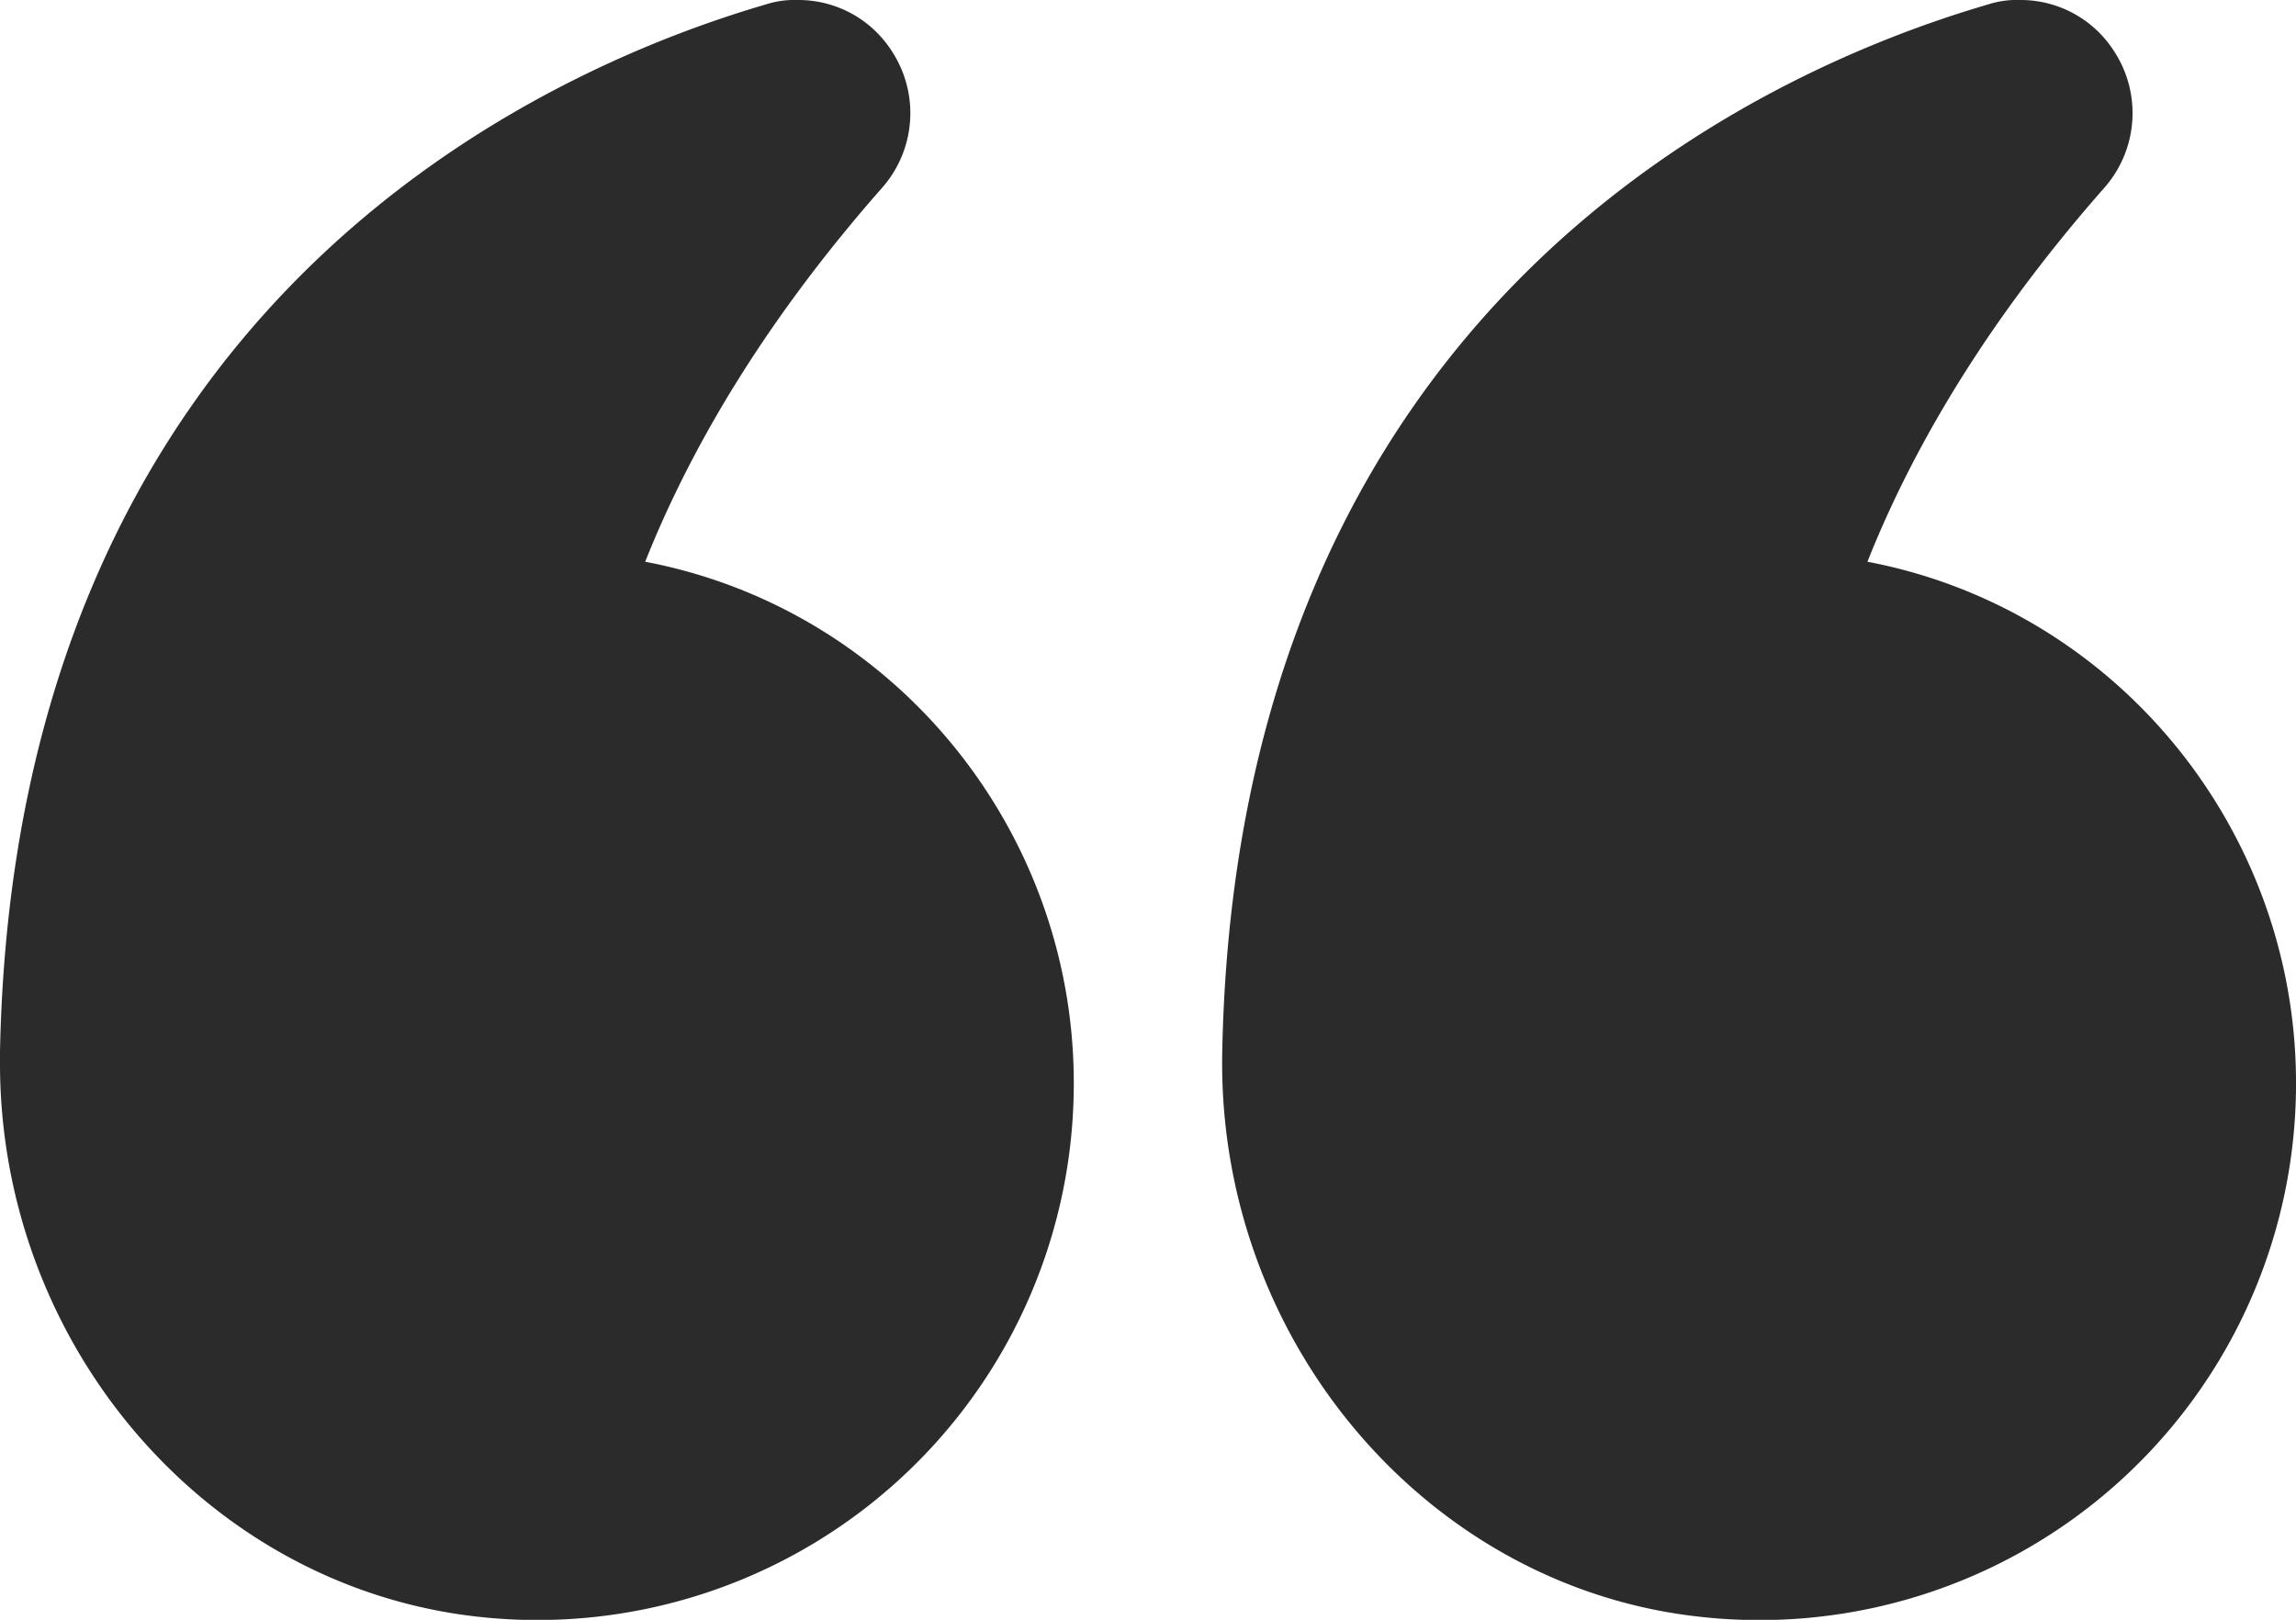
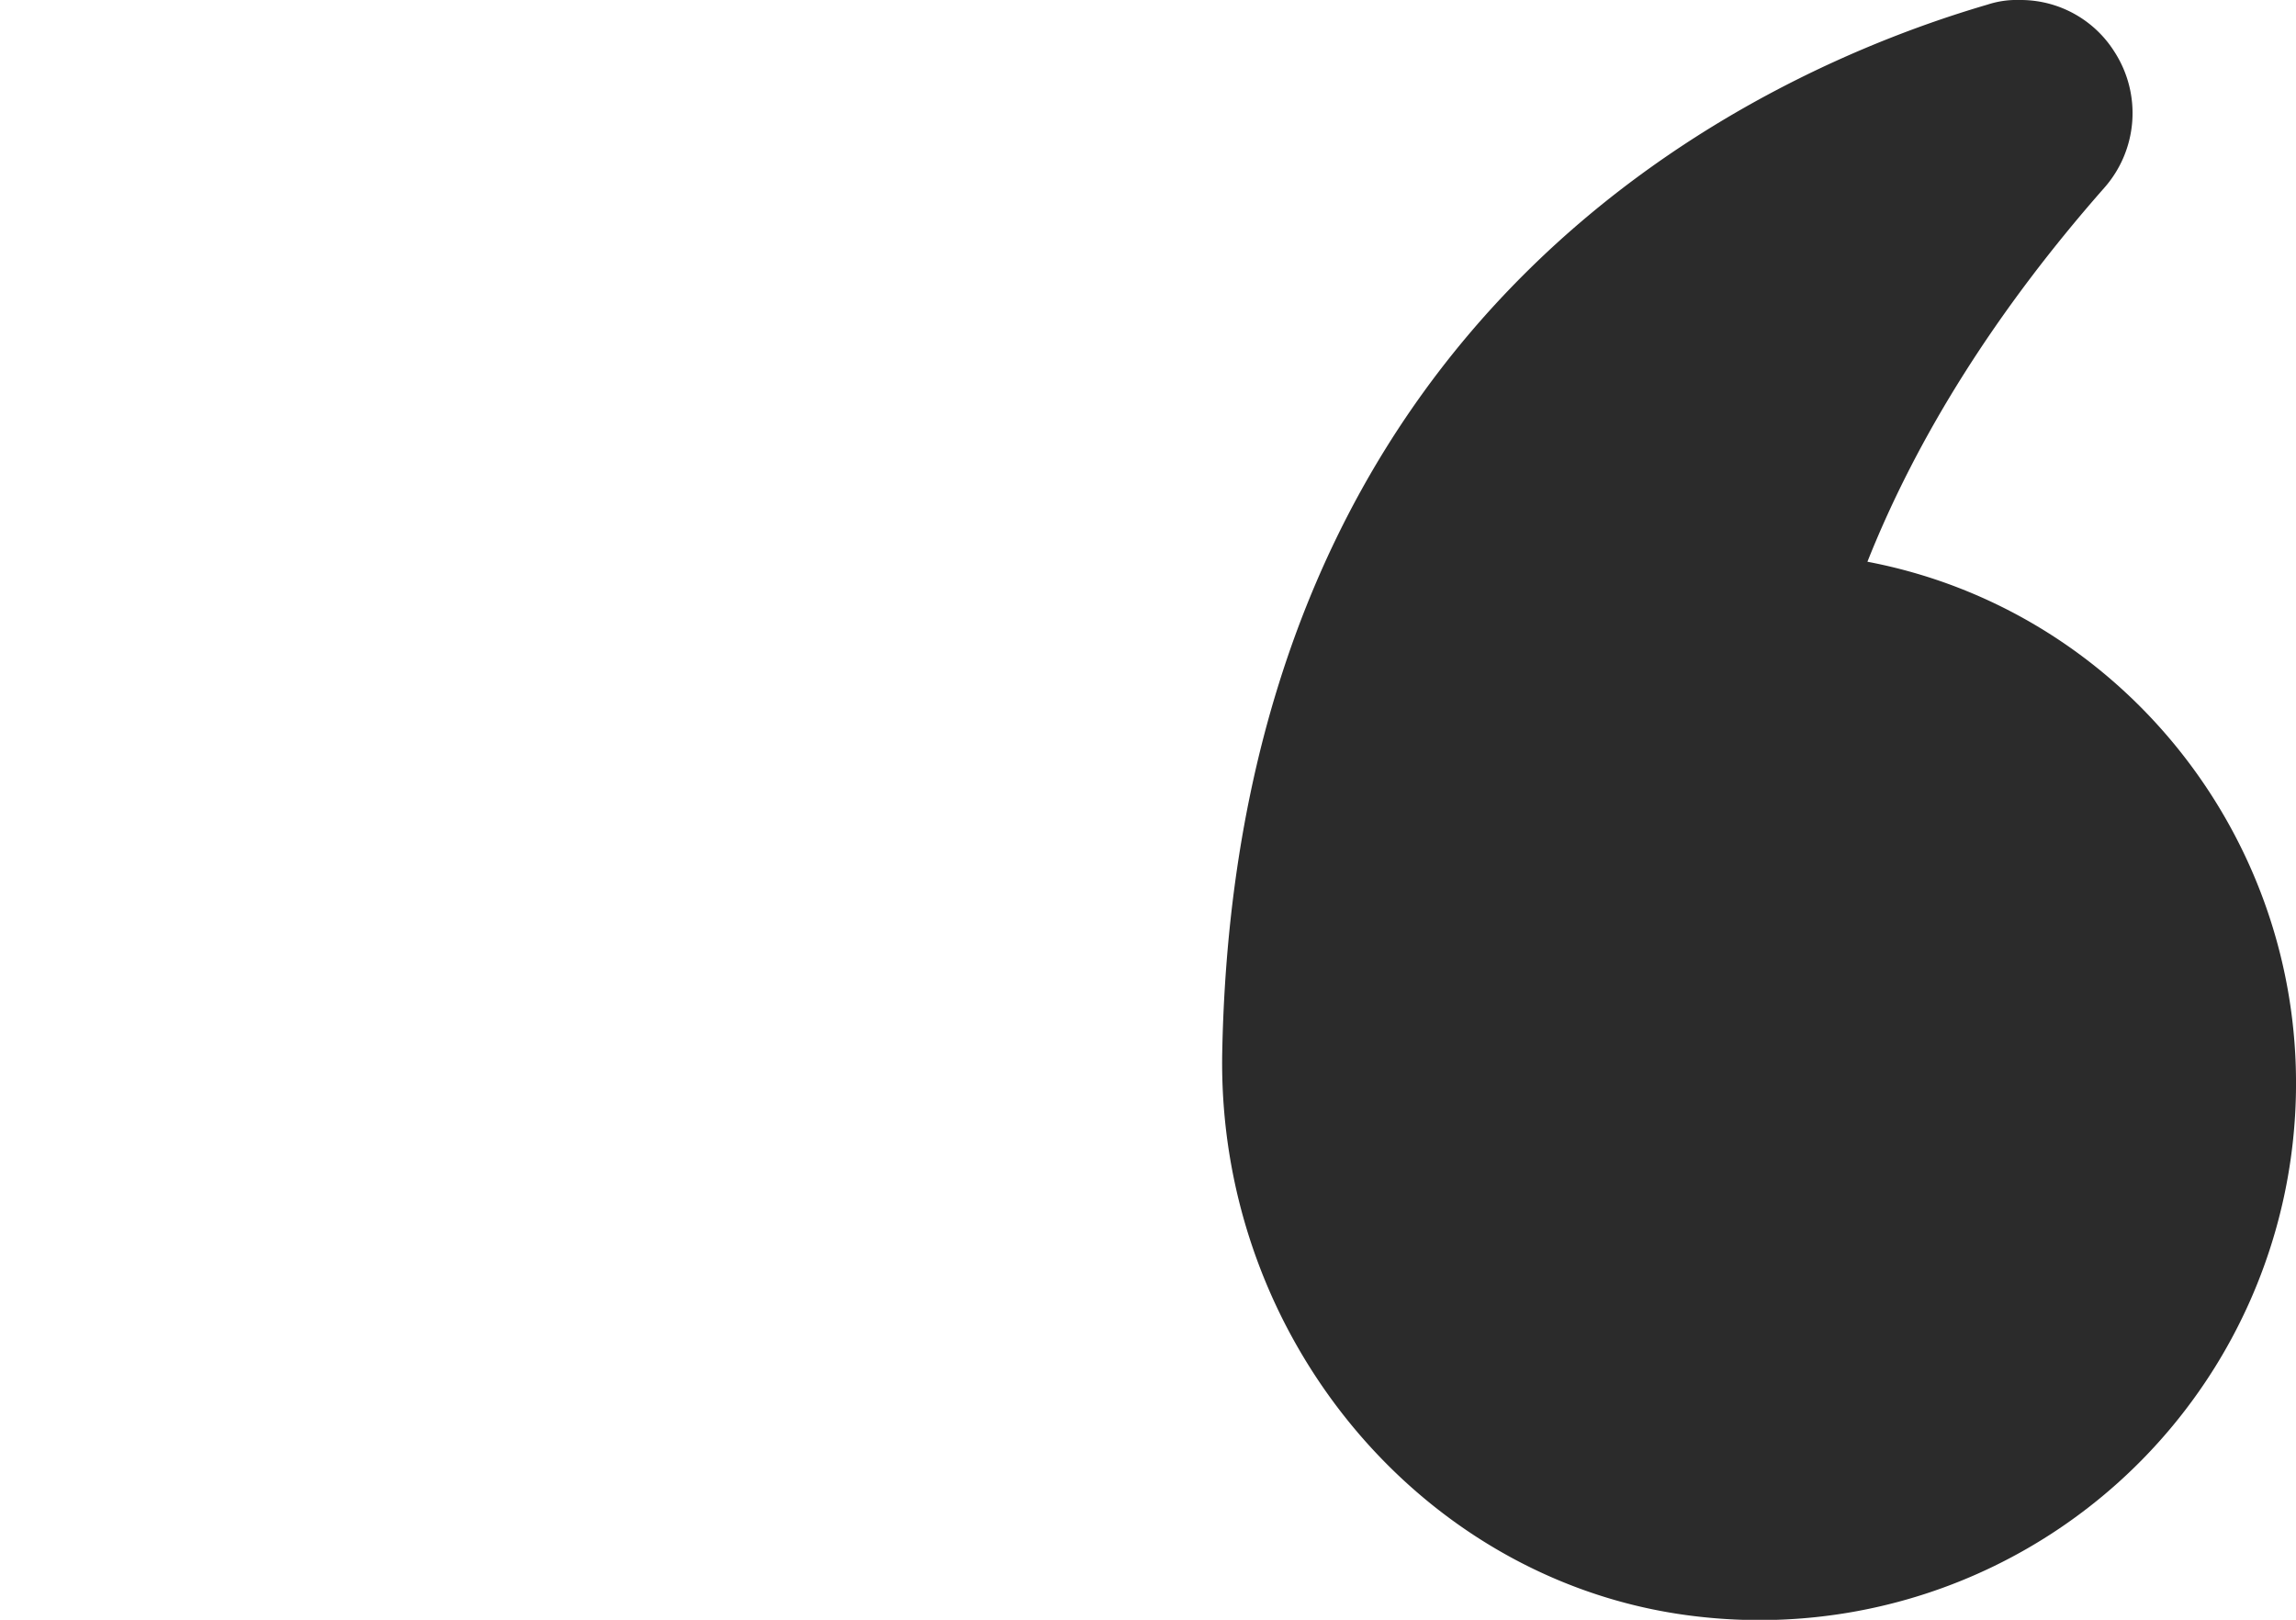
<svg xmlns="http://www.w3.org/2000/svg" id="Group_20" data-name="Group 20" width="296.637" height="209.283" viewBox="0 0 296.637 209.283">
  <path id="Path_3" data-name="Path 3" d="M84.368,77.991c6.526-16.414,16.809-32.63,30.553-48.253a14.585,14.585,0,0,0,1.384-17.6,14.32,14.32,0,0,0-12.261-6.724,12.066,12.066,0,0,0-4.153.593c-29.07,8.5-97,38.661-98.879,135.366-.692,37.277,26.6,69.314,62.1,72.972a69.316,69.316,0,0,0,76.631-69.017c0-32.63-23.138-61.206-55.372-67.337Z" transform="translate(156.897 -5.414)" fill="#2b2b2b" />
-   <path id="Path_4" data-name="Path 4" d="M79.165,214.345A69.3,69.3,0,0,0,155.7,145.328c0-32.63-23.138-61.206-55.373-67.337,6.526-16.414,16.81-32.63,30.554-48.253a14.584,14.584,0,0,0,1.384-17.6A14.319,14.319,0,0,0,120,5.414a12.065,12.065,0,0,0-4.153.593c-29.07,8.5-97,38.661-98.879,135.366v1.384c0,36.684,26.994,67.93,62.195,71.588Z" transform="translate(-16.97 -5.414)" fill="#2b2b2b" />
</svg>